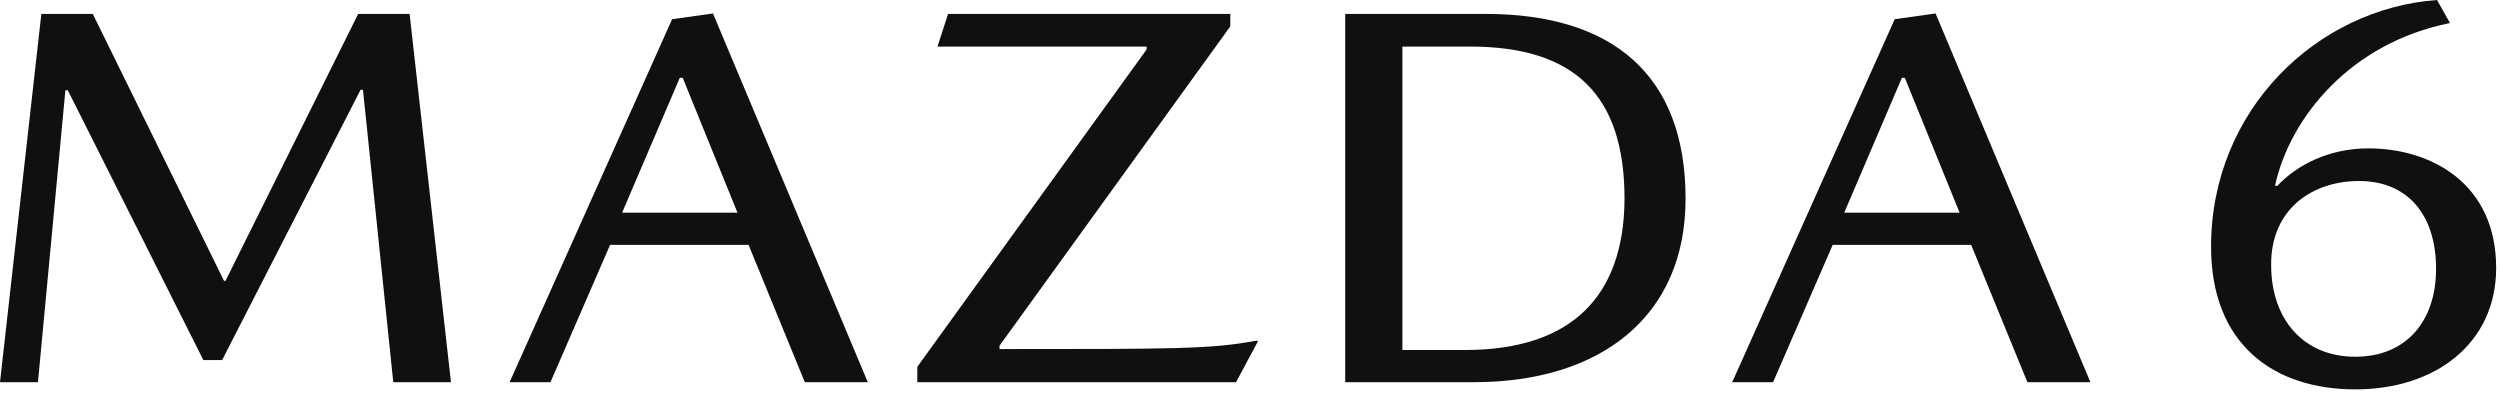
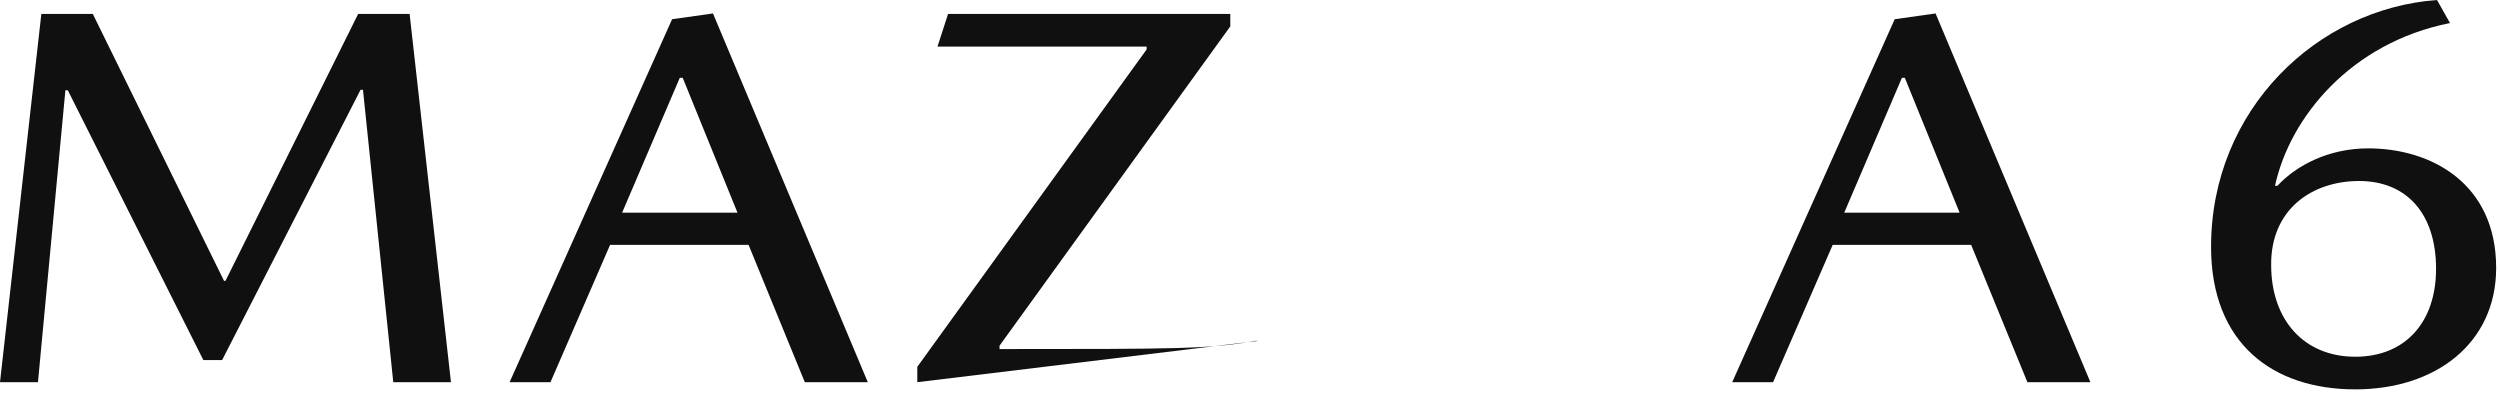
<svg xmlns="http://www.w3.org/2000/svg" width="127px" height="20px" viewBox="0 0 127 20" version="1.1">
  <title>logo/nameplate/mazda6</title>
  <desc>Created with Sketch.</desc>
  <defs />
  <g id="logo/nameplate/mazda6" stroke="none" stroke-width="1" fill="none" fill-rule="evenodd">
    <g id="Mazda_6_Logo_Black" fill="#101010" fill-rule="nonzero">
      <polygon id="Shape" points="11.454 14.268 18.195 0.707 20.808 0.707 22.909 19.415 19.978 19.415 18.439 4.561 18.317 4.561 11.283 18.293 10.331 18.293 3.444 4.585 3.322 4.585 1.929 19.415 0 19.415 2.1 0.707 4.714 0.707 11.381 14.268" />
      <path d="M30.993,12.439 L27.964,19.415 L25.888,19.415 L34.143,0.976 L36.219,0.683 L44.084,19.415 L40.884,19.415 L38.027,12.439 L30.993,12.439 Z M37.465,10.805 L34.681,3.951 L34.534,3.951 L31.603,10.805 C31.603,10.805 37.465,10.805 37.465,10.805 Z" id="Shape" />
-       <path d="M62.499,0.707 L62.499,1.341 L50.776,17.561 L50.776,17.732 C59.641,17.732 61.546,17.732 63.744,17.317 L63.915,17.317 L62.792,19.415 L46.599,19.415 L46.599,18.634 L58.249,2.512 L58.249,2.366 L47.625,2.366 L48.162,0.707 L62.499,0.707 Z" id="Shape" />
-       <path d="M85.627,10.098 C85.627,16.122 81.256,19.415 74.881,19.415 L68.336,19.415 L68.336,0.707 L75.467,0.707 C81.891,0.707 85.627,3.78 85.627,10.098 Z M82.526,10.098 C82.526,4.854 80.01,2.366 74.686,2.366 L71.242,2.366 L71.242,17.78 L74.49,17.78 C79.79,17.756 82.501,15.098 82.526,10.098 Z" id="Shape" />
+       <path d="M62.499,0.707 L62.499,1.341 L50.776,17.561 L50.776,17.732 C59.641,17.732 61.546,17.732 63.744,17.317 L63.915,17.317 L46.599,19.415 L46.599,18.634 L58.249,2.512 L58.249,2.366 L47.625,2.366 L48.162,0.707 L62.499,0.707 Z" id="Shape" />
      <path d="M93.101,12.439 L90.072,19.415 L87.996,19.415 L96.251,0.976 L98.327,0.683 L106.192,19.415 L102.992,19.415 L100.135,12.439 L93.101,12.439 Z M99.548,10.805 L96.764,3.951 L96.618,3.951 L93.687,10.805 L99.548,10.805 Z" id="Shape" />
      <path d="M120.308,7.537 C123.507,7.537 126.805,9.317 126.805,13.61 C126.805,17.439 123.727,19.78 119.649,19.78 C115.472,19.78 112.322,17.463 112.322,12.537 C112.322,5.561 117.719,0.439 123.801,-7.10542736e-15 L124.46,1.171 C119.429,2.171 116.327,5.951 115.57,9.439 L115.692,9.439 C116.669,8.39 118.305,7.537 120.308,7.537 Z M119.649,18.122 C122.213,18.122 123.752,16.341 123.752,13.659 C123.752,10.829 122.237,9.195 119.844,9.195 C117.451,9.195 115.35,10.634 115.375,13.463 C115.375,16.244 117.035,18.122 119.649,18.122 Z" id="Shape" />
    </g>
  </g>
</svg>